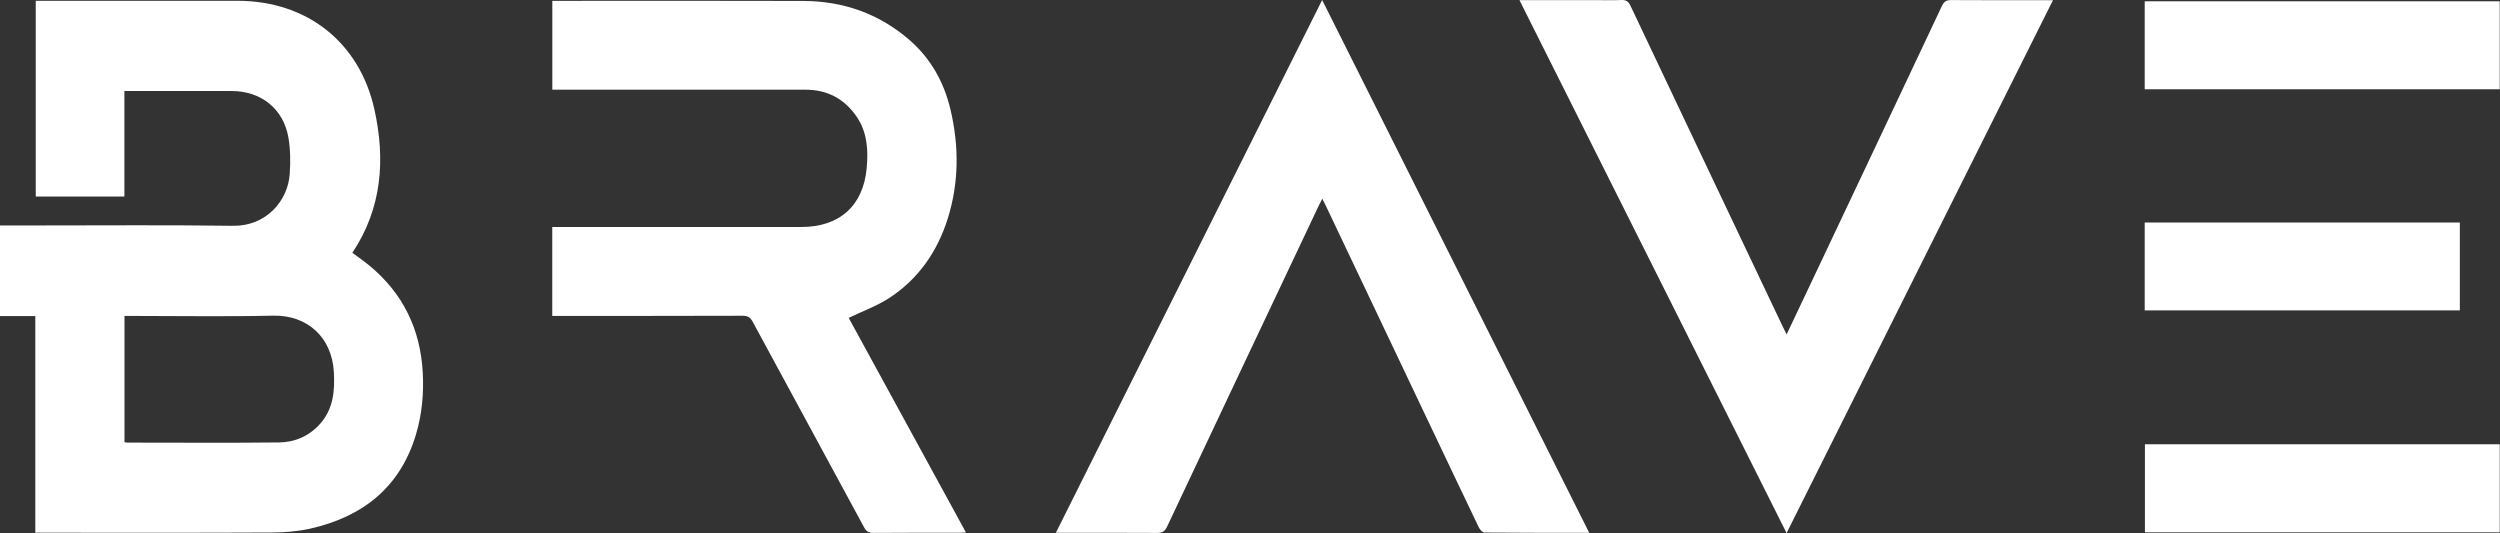
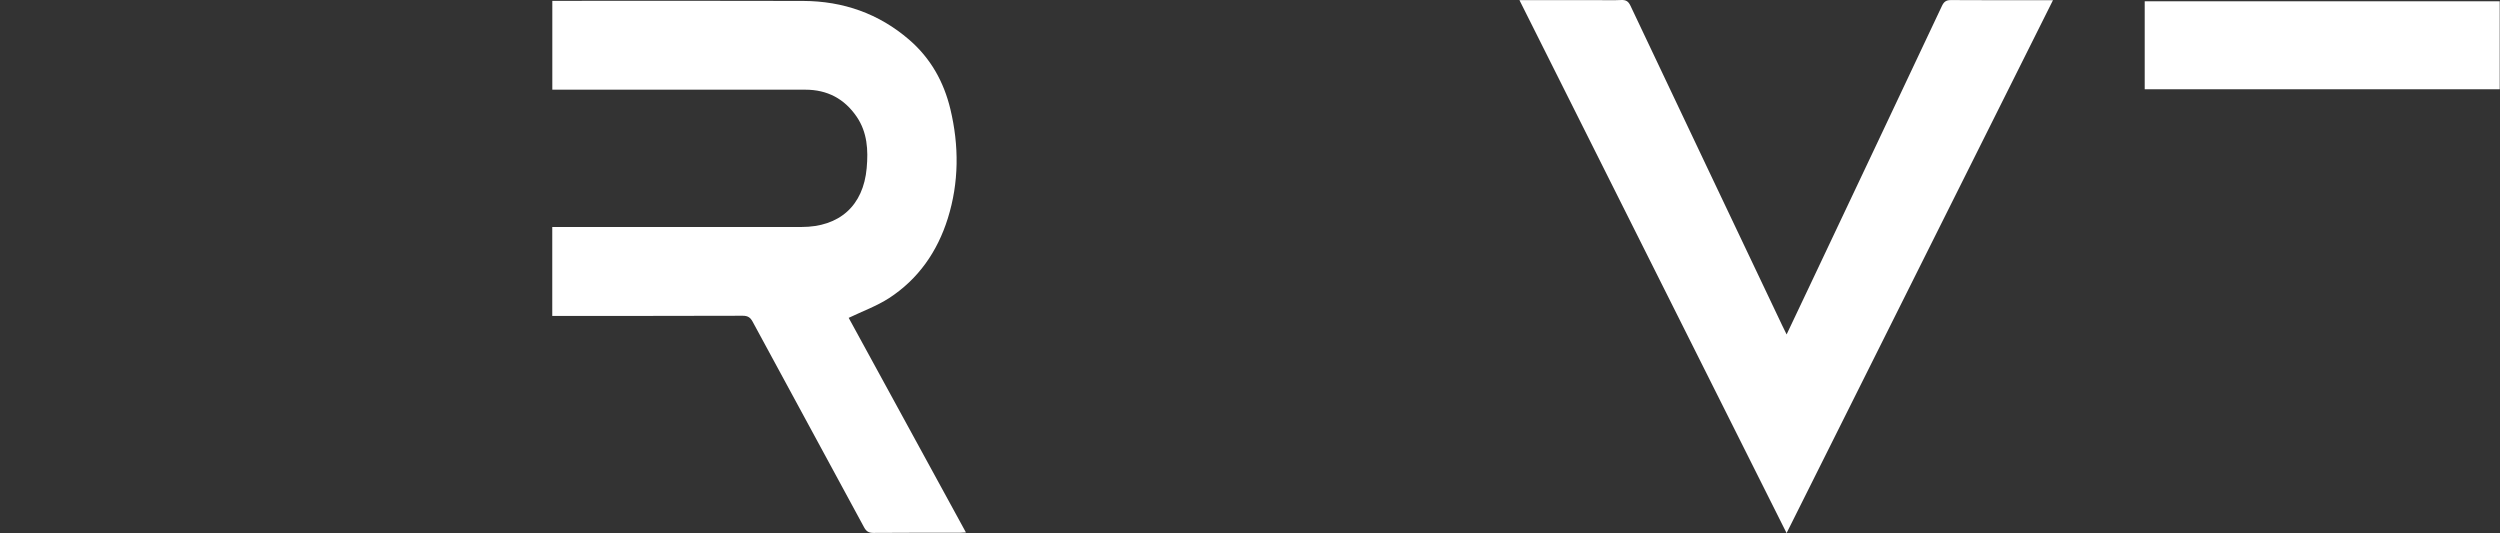
<svg xmlns="http://www.w3.org/2000/svg" width="136" height="29" viewBox="0 0 136 29" fill="none">
  <rect x="0" y="0" width="136" height="29" fill="#333333" stroke="none" />
-   <path d="M1.921 28.982V17.195H0V12.264H2.223C5.709 12.264 9.195 12.235 12.681 12.284C14.446 12.31 15.667 10.954 15.762 9.449C15.806 8.796 15.8 8.122 15.689 7.479C15.417 5.918 14.201 4.952 12.608 4.952H6.767V10.692H1.945V0.043H12.92C16.683 0.043 19.559 2.289 20.369 5.958C20.973 8.688 20.779 11.335 19.168 13.752C19.493 13.995 19.813 14.214 20.111 14.46C21.932 15.971 22.873 17.922 22.998 20.271C23.059 21.408 22.957 22.535 22.629 23.635C21.766 26.517 19.733 28.108 16.887 28.755C16.213 28.907 15.505 28.966 14.816 28.968C10.667 28.989 6.522 28.978 2.373 28.978H1.921L1.924 28.981L1.921 28.982ZM6.773 24.055C6.852 24.067 6.885 24.078 6.92 24.078C9.673 24.078 12.424 24.099 15.173 24.069C16.034 24.059 16.801 23.734 17.402 23.069C18.138 22.252 18.216 21.266 18.163 20.249C18.06 18.34 16.709 17.13 14.86 17.172C12.312 17.23 9.76 17.187 7.209 17.187H6.772V24.059V24.057L6.773 24.055Z" fill="white" />
  <path d="M46.169 17.292C48.266 21.13 50.395 25.028 52.547 28.965C52.398 28.973 52.298 28.982 52.196 28.982C50.638 28.982 49.077 28.977 47.517 28.99C47.253 28.99 47.124 28.905 47.002 28.678C44.988 24.95 42.96 21.231 40.946 17.505C40.817 17.264 40.677 17.177 40.401 17.177C37.106 17.187 33.808 17.186 30.512 17.186H30.043V12.348H43.602C45.669 12.348 46.966 11.191 47.148 9.142C47.236 8.167 47.184 7.2 46.603 6.349C45.933 5.368 45.001 4.879 43.813 4.879H30.046V0.046H30.477C34.884 0.046 39.291 0.036 43.699 0.051C45.864 0.06 47.804 0.734 49.459 2.161C50.63 3.171 51.345 4.456 51.7 5.935C52.177 7.924 52.172 9.929 51.56 11.883C50.998 13.678 49.961 15.181 48.366 16.217C47.693 16.651 46.921 16.931 46.167 17.292H46.169Z" fill="white" />
-   <path d="M86.462 28.983C84.509 28.983 82.634 28.988 80.755 28.97C80.646 28.97 80.498 28.797 80.438 28.671C79.413 26.533 78.397 24.39 77.378 22.248C75.627 18.562 73.875 14.874 72.123 11.188C72.072 11.081 72.018 10.977 71.932 10.809C71.847 10.979 71.78 11.109 71.716 11.239C68.972 17.04 66.225 22.841 63.49 28.648C63.364 28.917 63.215 28.993 62.931 28.991C61.124 28.978 59.317 28.985 57.438 28.985C62.269 19.322 67.079 9.698 71.925 0C76.78 9.685 81.603 19.304 86.454 28.985H86.459L86.462 28.983Z" fill="white" />
  <path d="M82.663 0.007H86.877C87.314 0.007 87.753 0.022 88.189 0.001C88.448 -0.011 88.582 0.068 88.697 0.311C91.443 6.112 94.198 11.908 96.952 17.704C97.02 17.851 97.095 17.996 97.192 18.193C97.603 17.327 97.986 16.523 98.366 15.716C100.794 10.588 103.221 5.457 105.64 0.326C105.752 0.09 105.874 0.001 106.141 0.004C107.962 0.016 109.778 0.012 111.681 0.012C106.846 9.679 102.037 19.304 97.19 29C92.338 19.321 87.516 9.7 82.66 0.012L82.663 0.007Z" fill="white" />
  <path d="M116.672 4.856V0.07H135.984V4.856H116.672Z" fill="white" />
-   <path d="M116.684 24.168H135.985V28.959H116.684V24.168Z" fill="white" />
-   <path d="M116.672 16.885V12.105H133.815V16.885H116.672Z" fill="white" />
</svg>